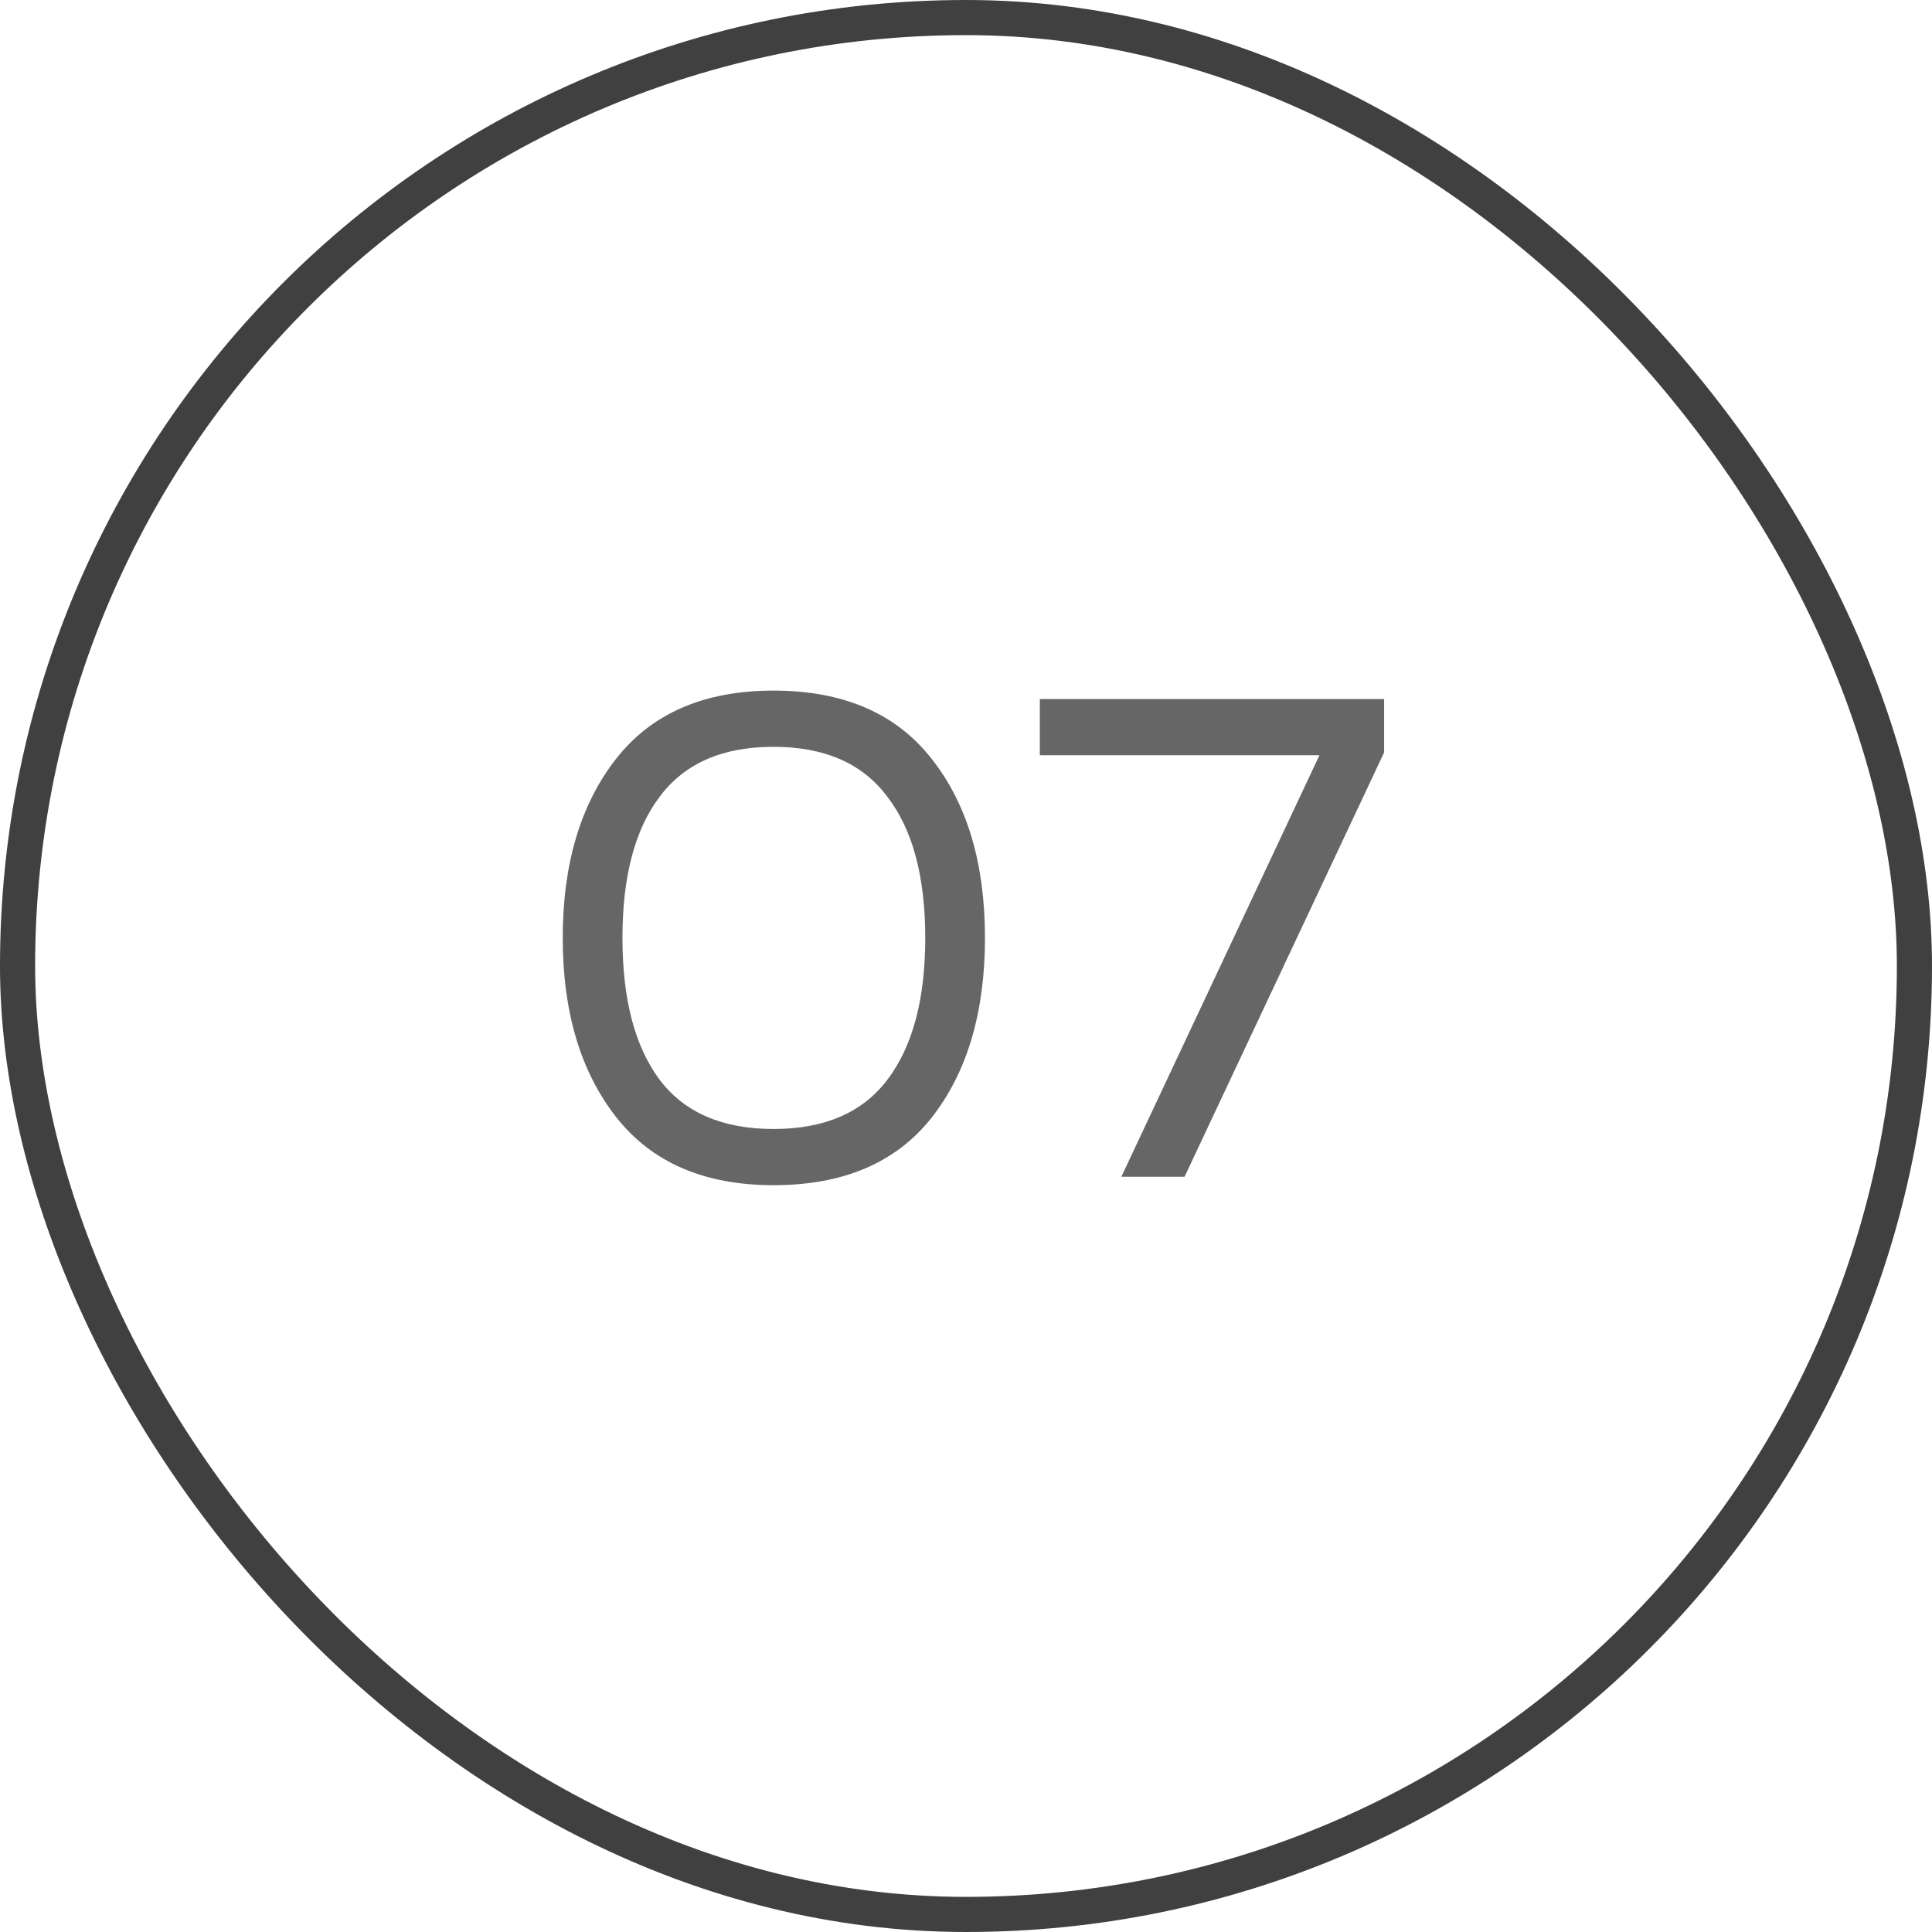
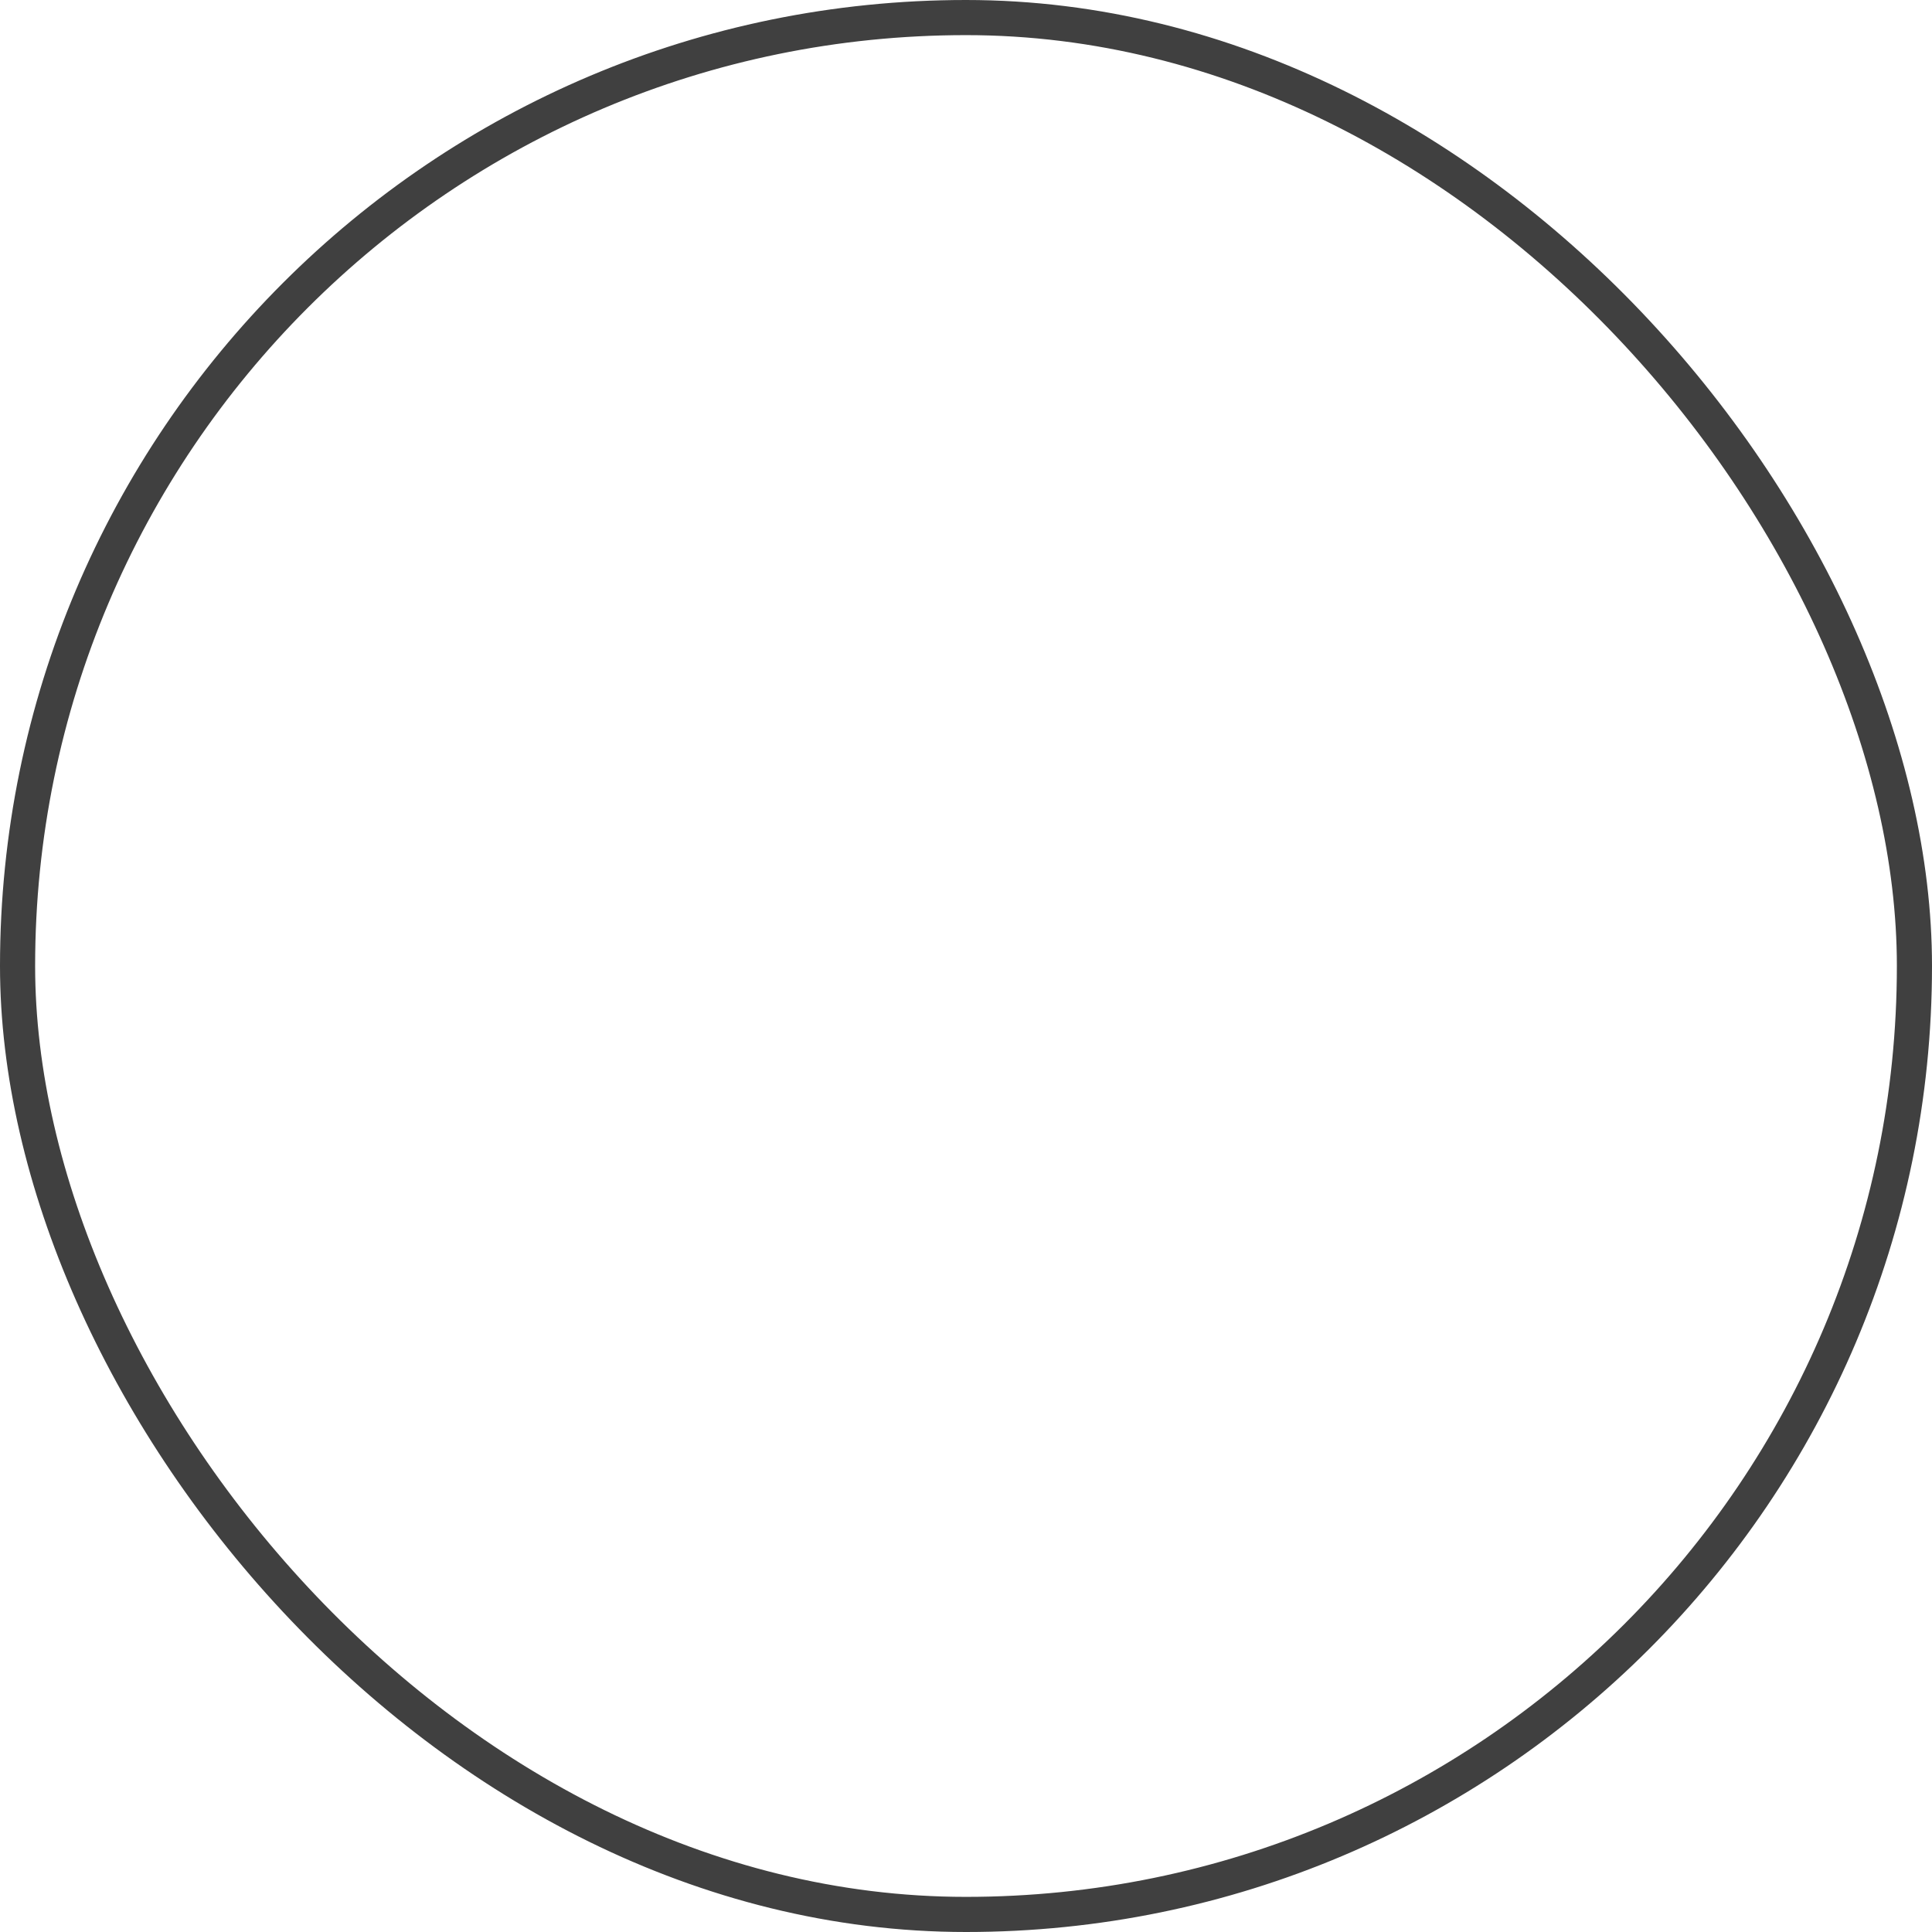
<svg xmlns="http://www.w3.org/2000/svg" width="55" height="55" viewBox="0 0 55 55" fill="none">
  <rect x="0.5" y="0.5" width="54" height="54" rx="27" stroke="#404040" />
-   <path d="M17.54 31.8C16.527 30.507 16.02 28.807 16.02 26.7C16.02 24.593 16.527 22.893 17.54 21.6C18.553 20.307 20.047 19.66 22.02 19.66C24.007 19.66 25.507 20.307 26.52 21.6C27.533 22.88 28.04 24.58 28.04 26.7C28.04 28.82 27.533 30.527 26.52 31.82C25.507 33.1 24.007 33.74 22.02 33.74C20.047 33.74 18.553 33.093 17.54 31.8ZM25.26 30.74C25.98 29.793 26.34 28.447 26.34 26.7C26.34 24.953 25.98 23.613 25.26 22.68C24.553 21.733 23.473 21.26 22.02 21.26C20.567 21.26 19.487 21.733 18.78 22.68C18.073 23.613 17.72 24.953 17.72 26.7C17.72 28.447 18.073 29.793 18.78 30.74C19.487 31.673 20.567 32.14 22.02 32.14C23.473 32.14 24.553 31.673 25.26 30.74ZM29.602 19.9H39.403V21.42L33.722 33.5H31.922L37.562 21.5H29.602V19.9Z" fill="black" fill-opacity="0.6" />
</svg>